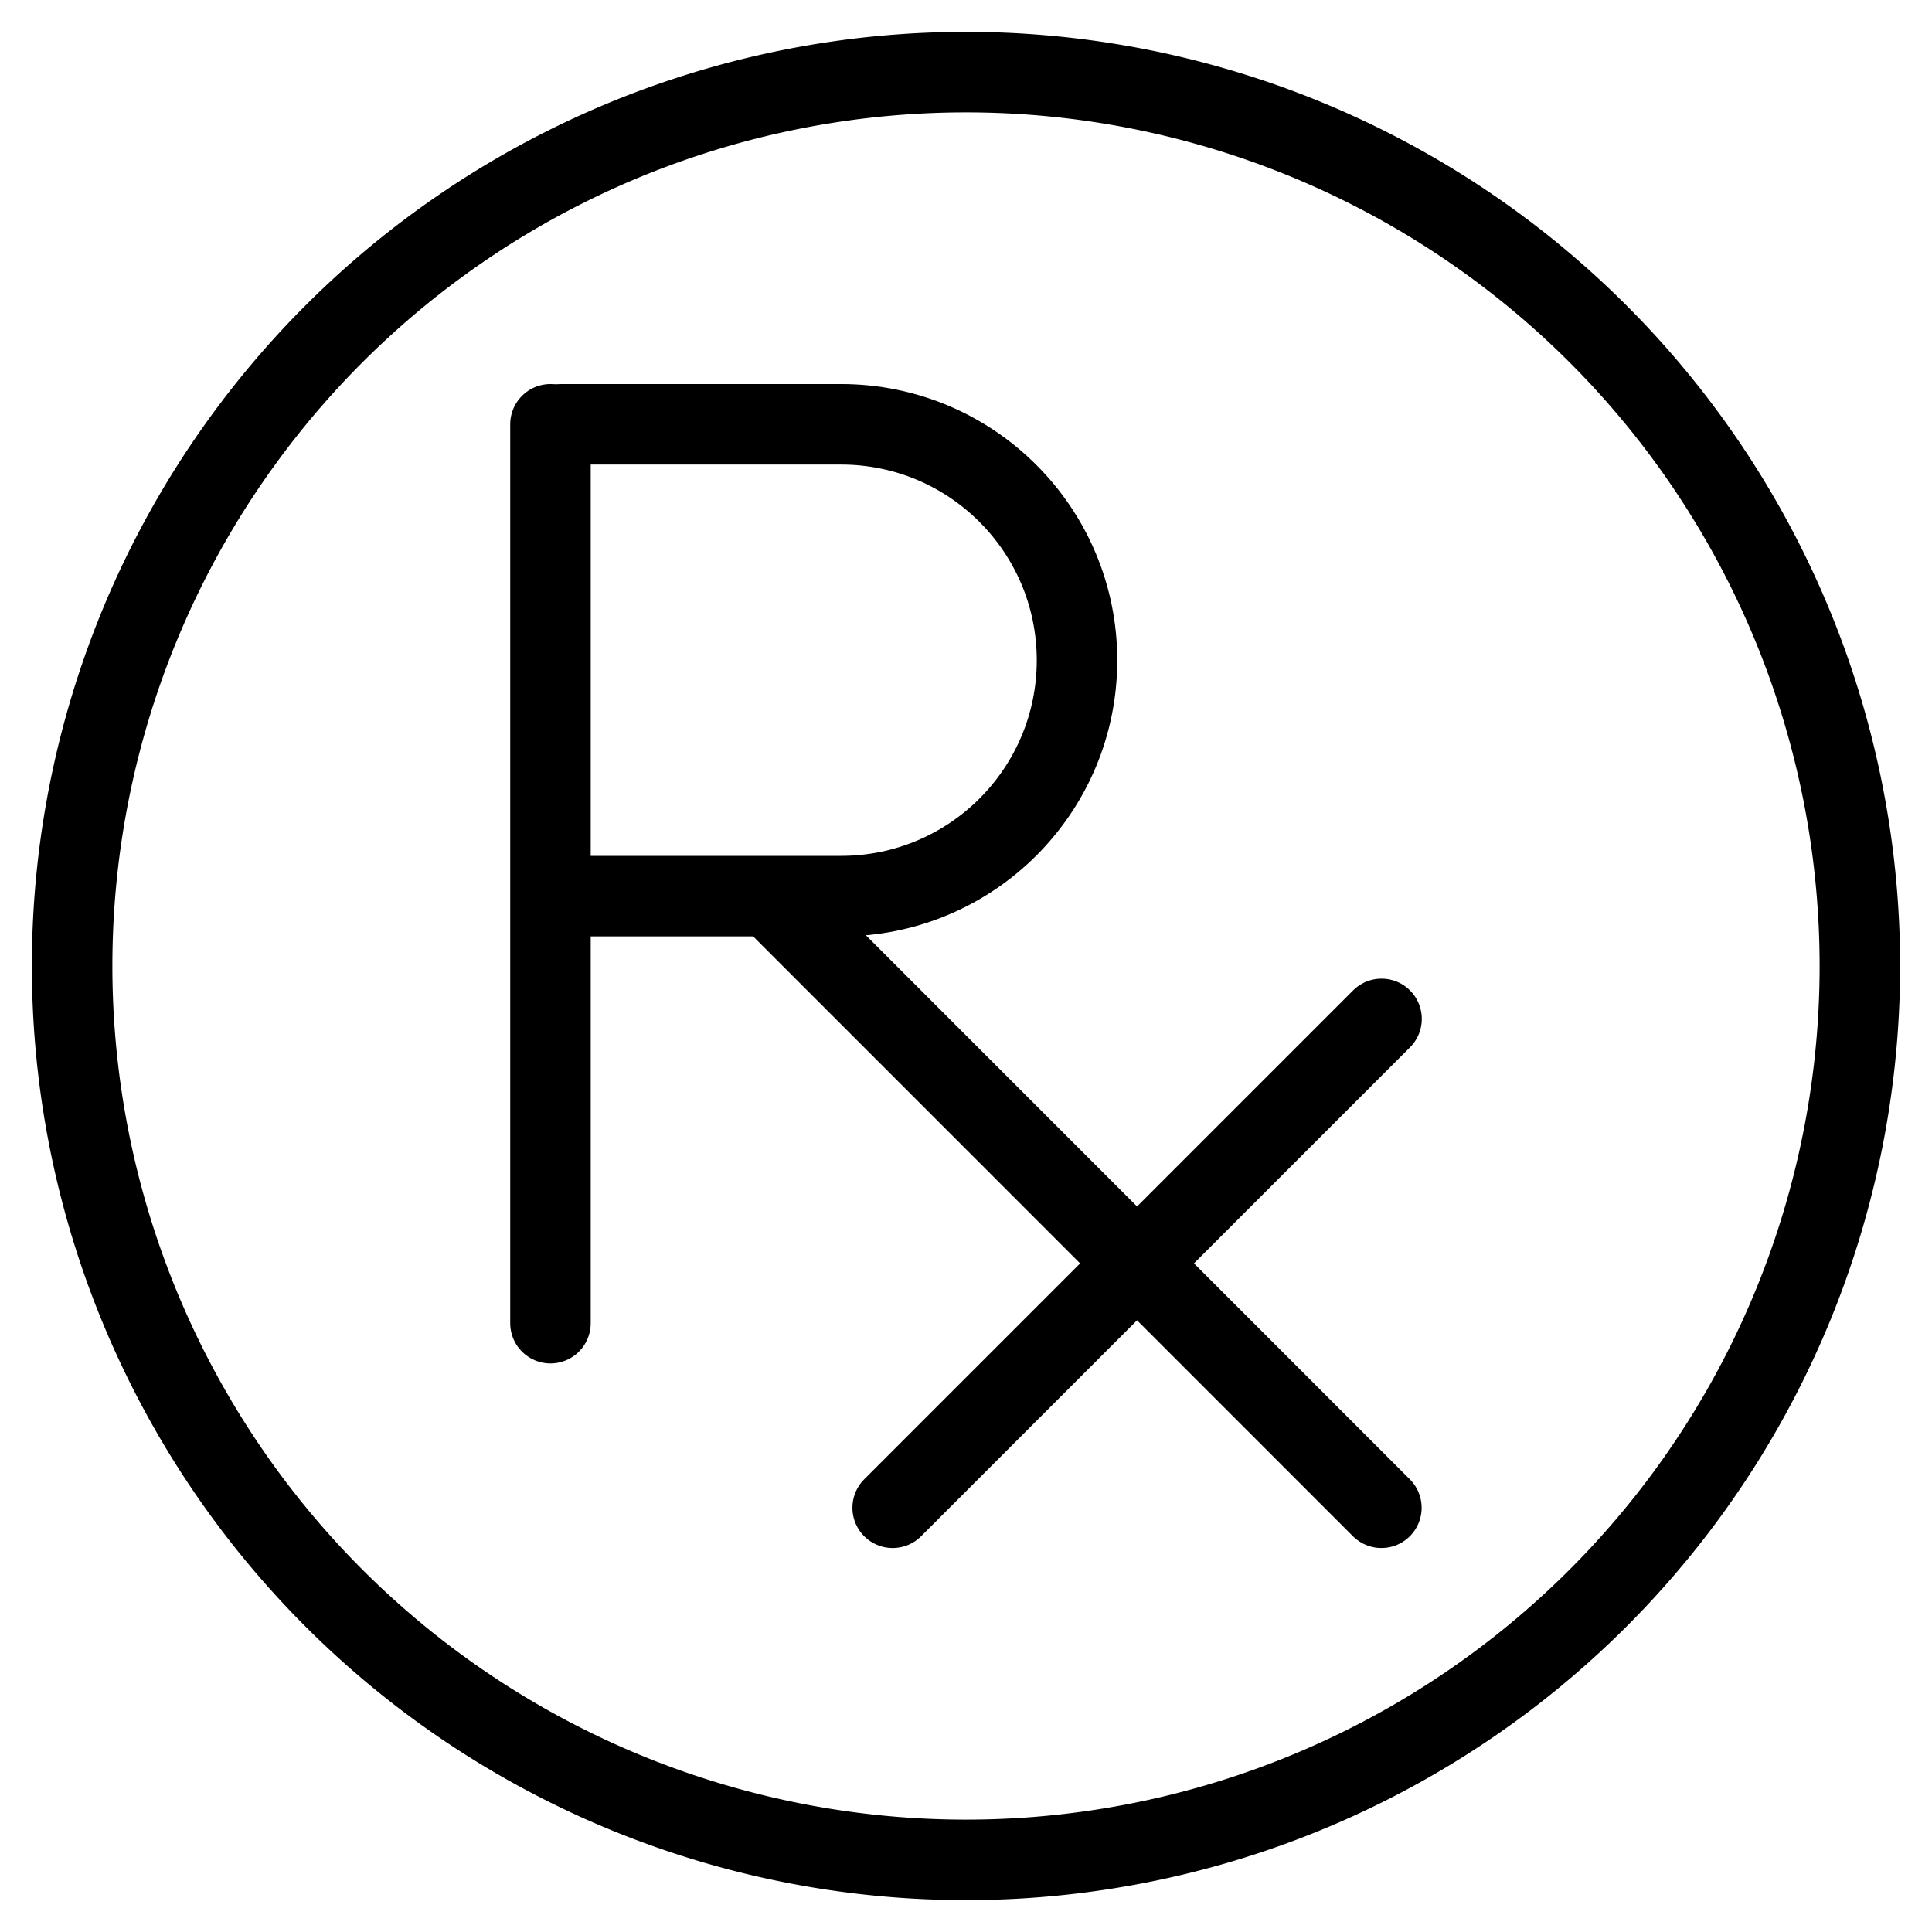
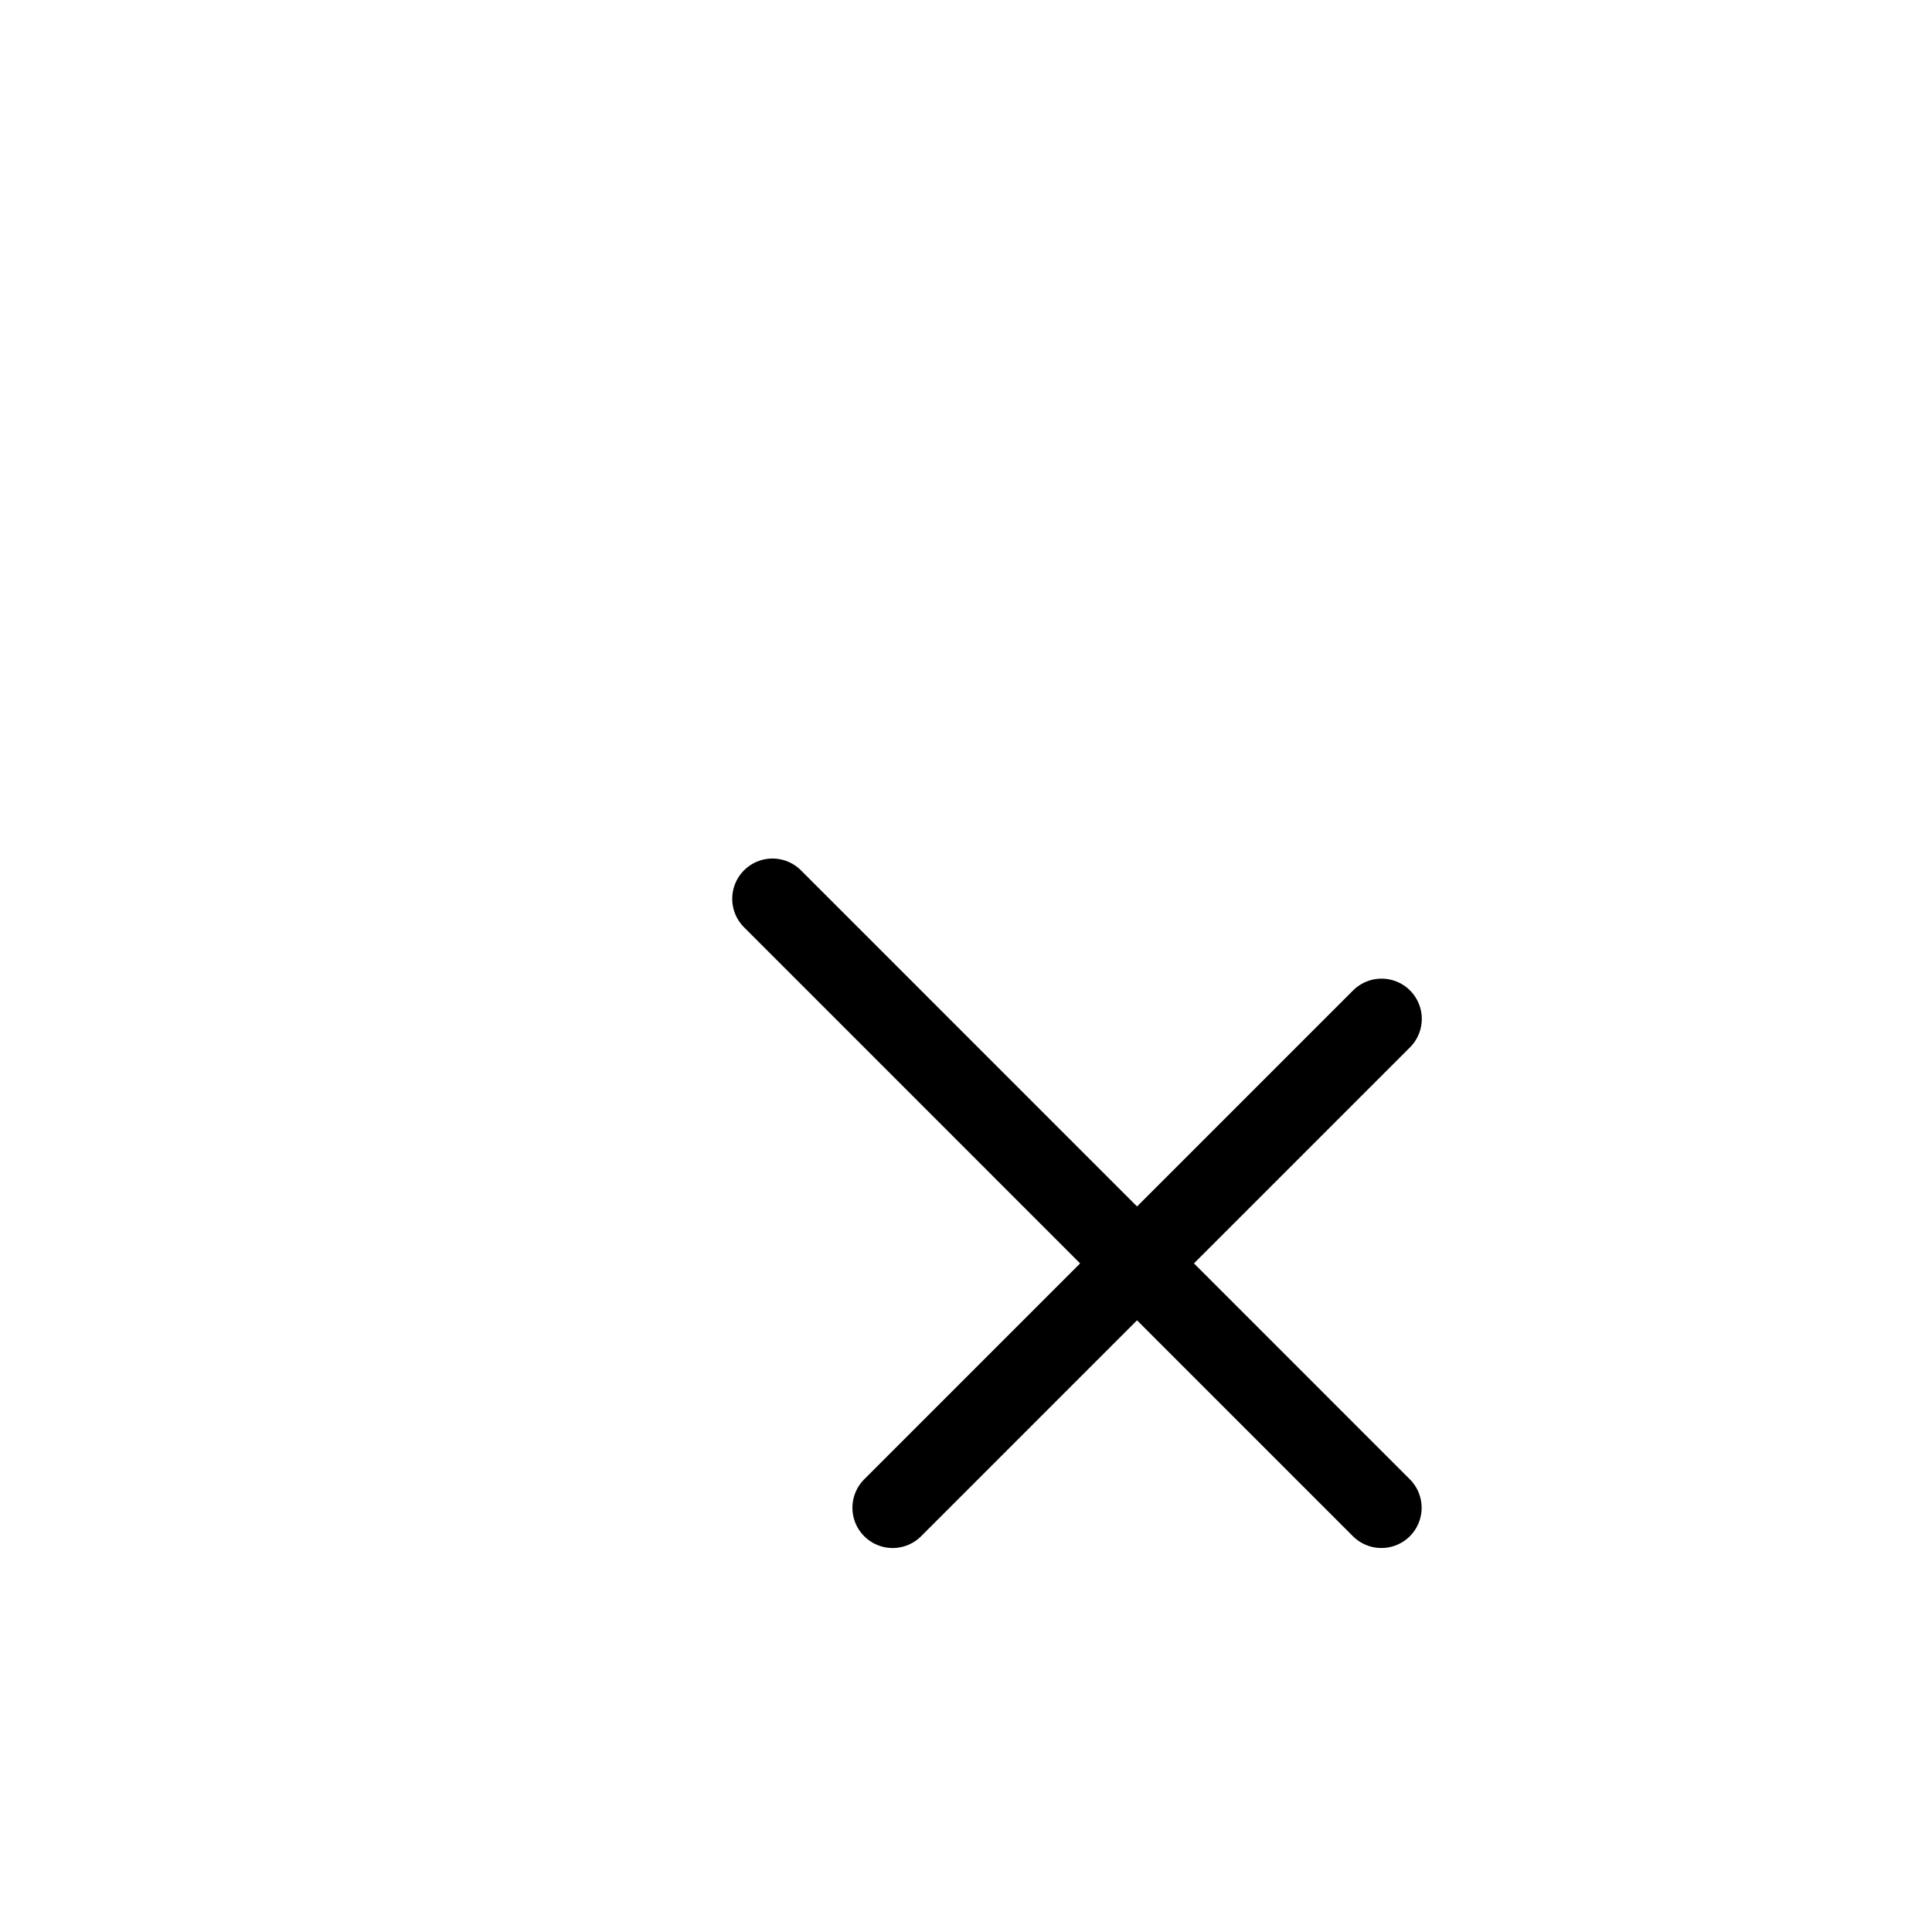
<svg xmlns="http://www.w3.org/2000/svg" fill="none" viewBox="0 0 24 24">
-   <path stroke="#000000" stroke-linecap="round" stroke-linejoin="round" d="M6.971 5.271h3.477c1.619 0 2.931 1.312 2.931 2.931S12.067 11.132 10.448 11.132H6.971" stroke-width="1" />
-   <path stroke="#000000" stroke-linecap="round" stroke-linejoin="round" d="M6.838 5.271V16.437" stroke-width="1" />
  <path stroke="#000000" stroke-linecap="round" stroke-linejoin="round" d="m9.596 11.165 7.564 7.565" stroke-width="1" />
  <path stroke="#000000" stroke-linecap="round" stroke-linejoin="round" d="m17.162 12.657 -6.073 6.073" stroke-width="1" />
-   <path stroke="#000000" stroke-linecap="round" stroke-linejoin="round" d="M0.896 12a11.104 11.104 0 1 0 22.208 0A11.104 11.104 0 1 0 0.896 12" stroke-width="1" />
</svg>